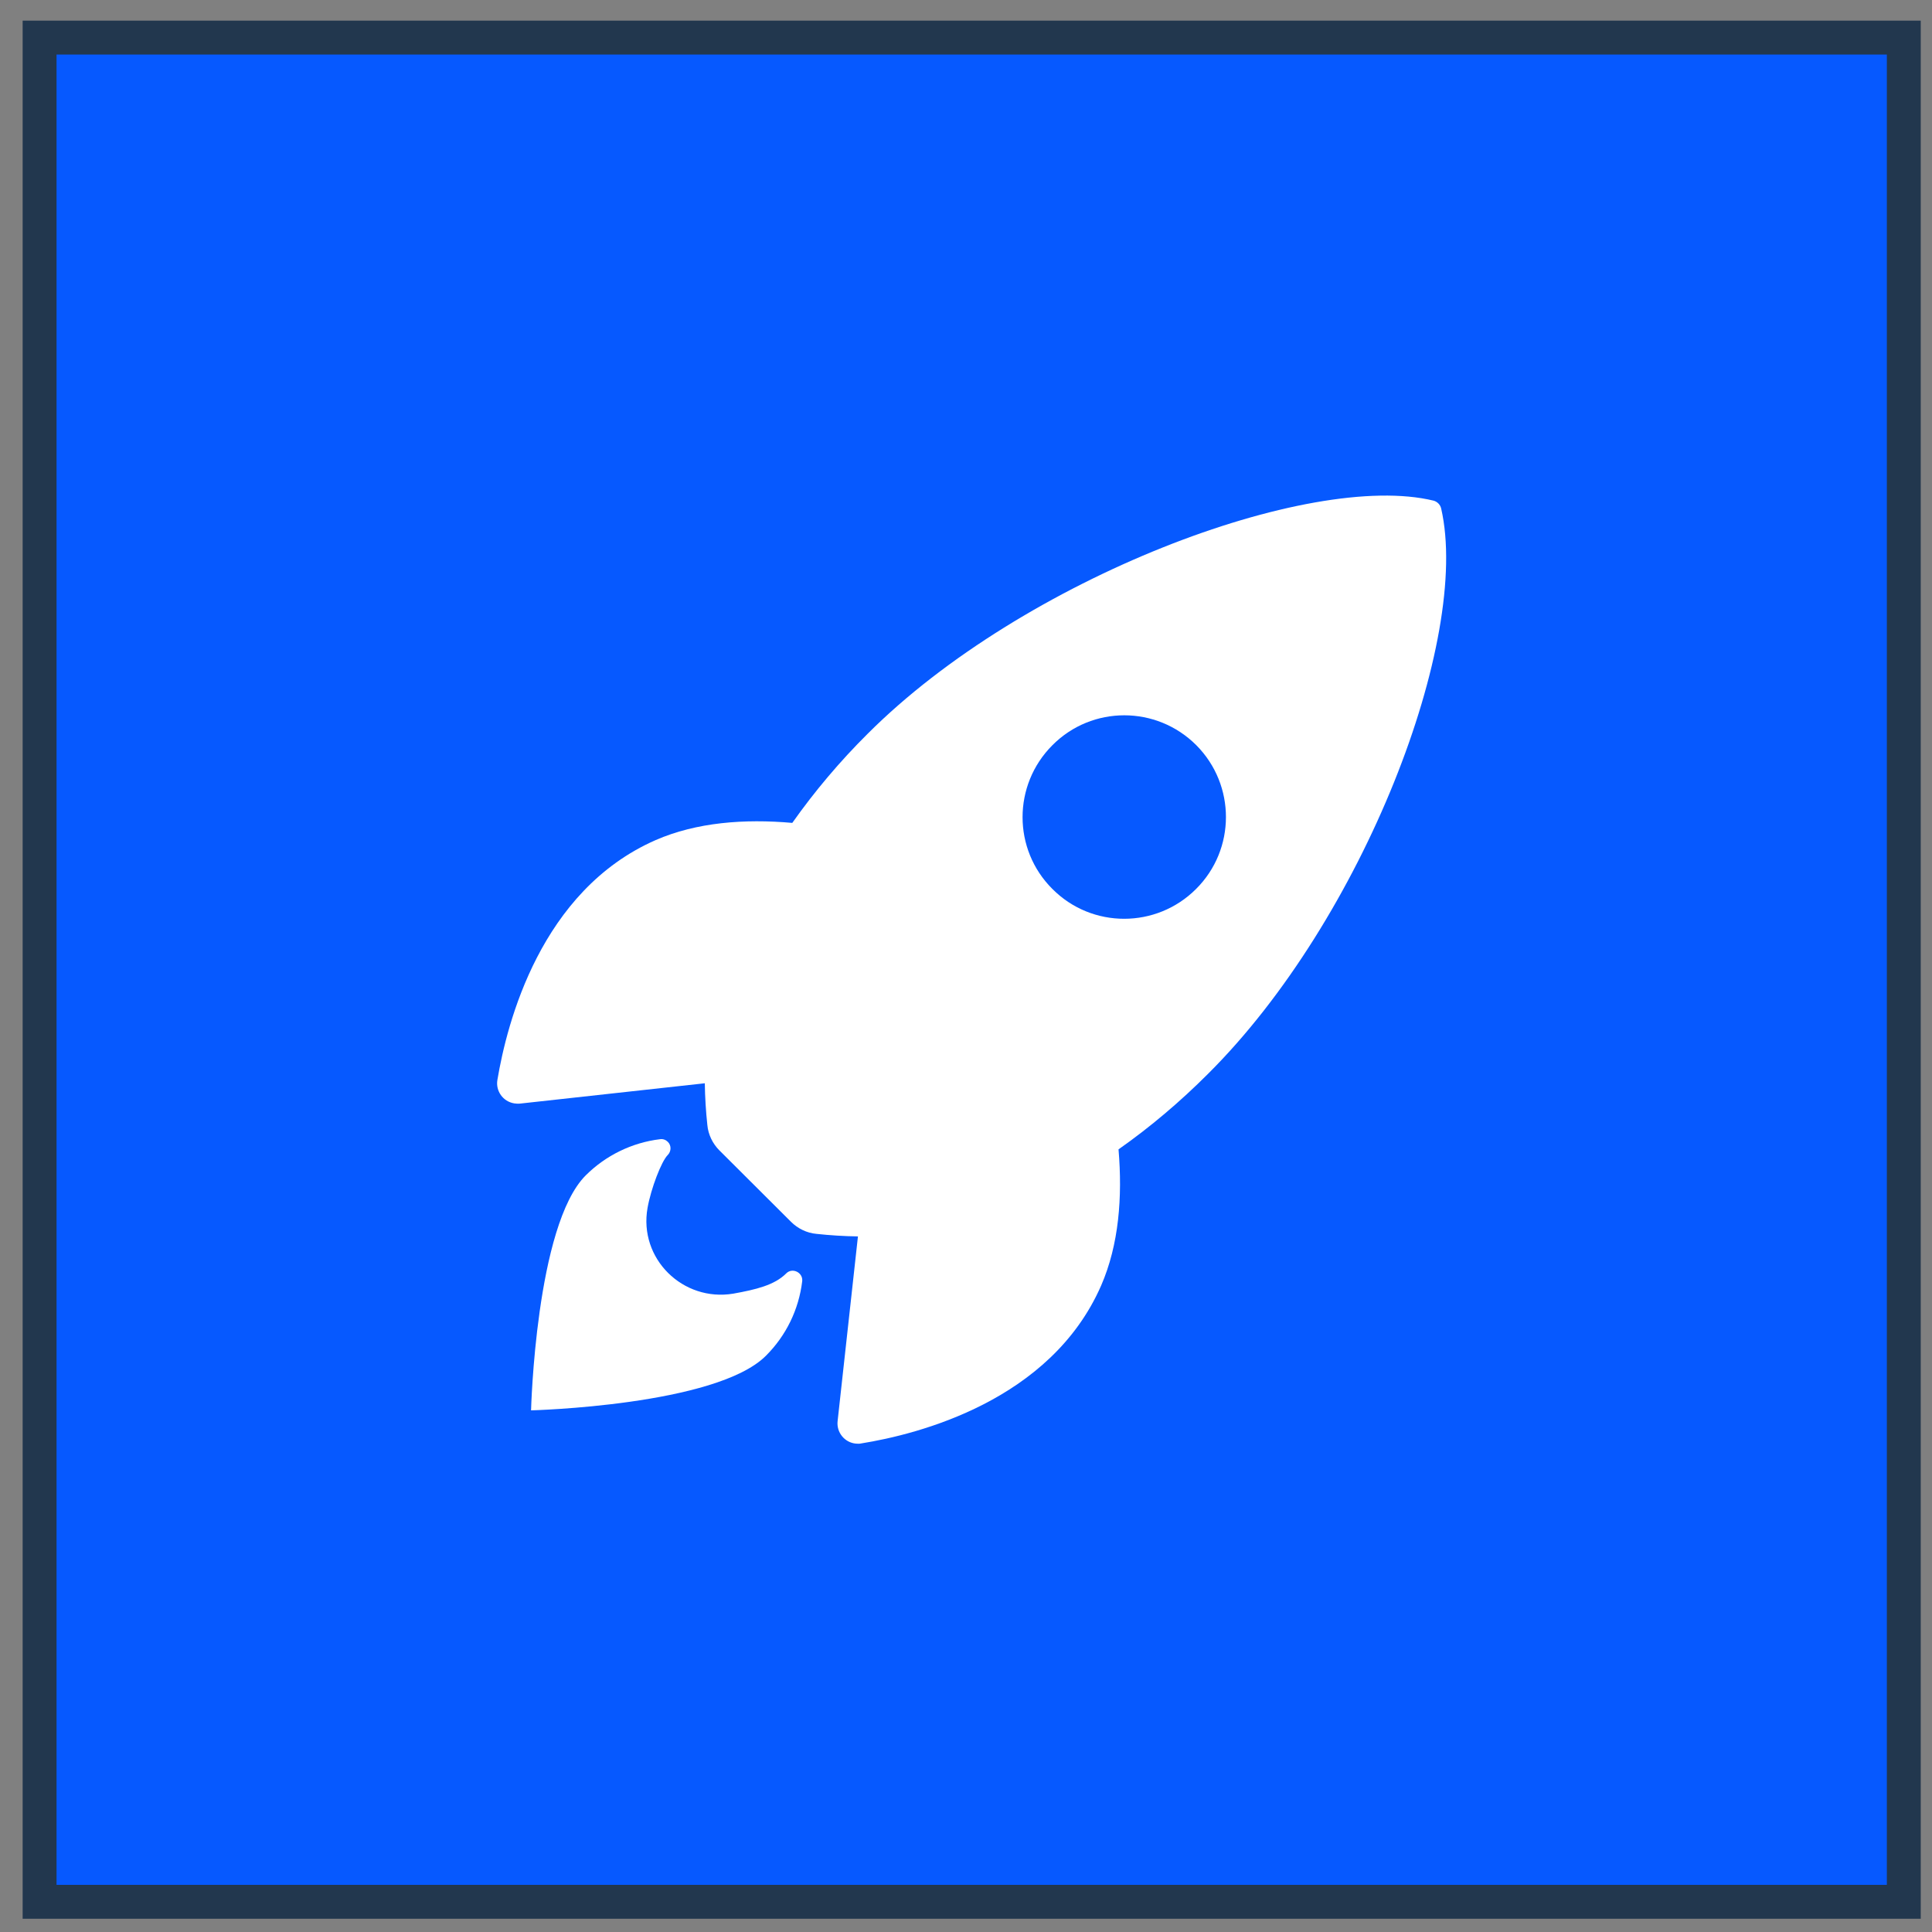
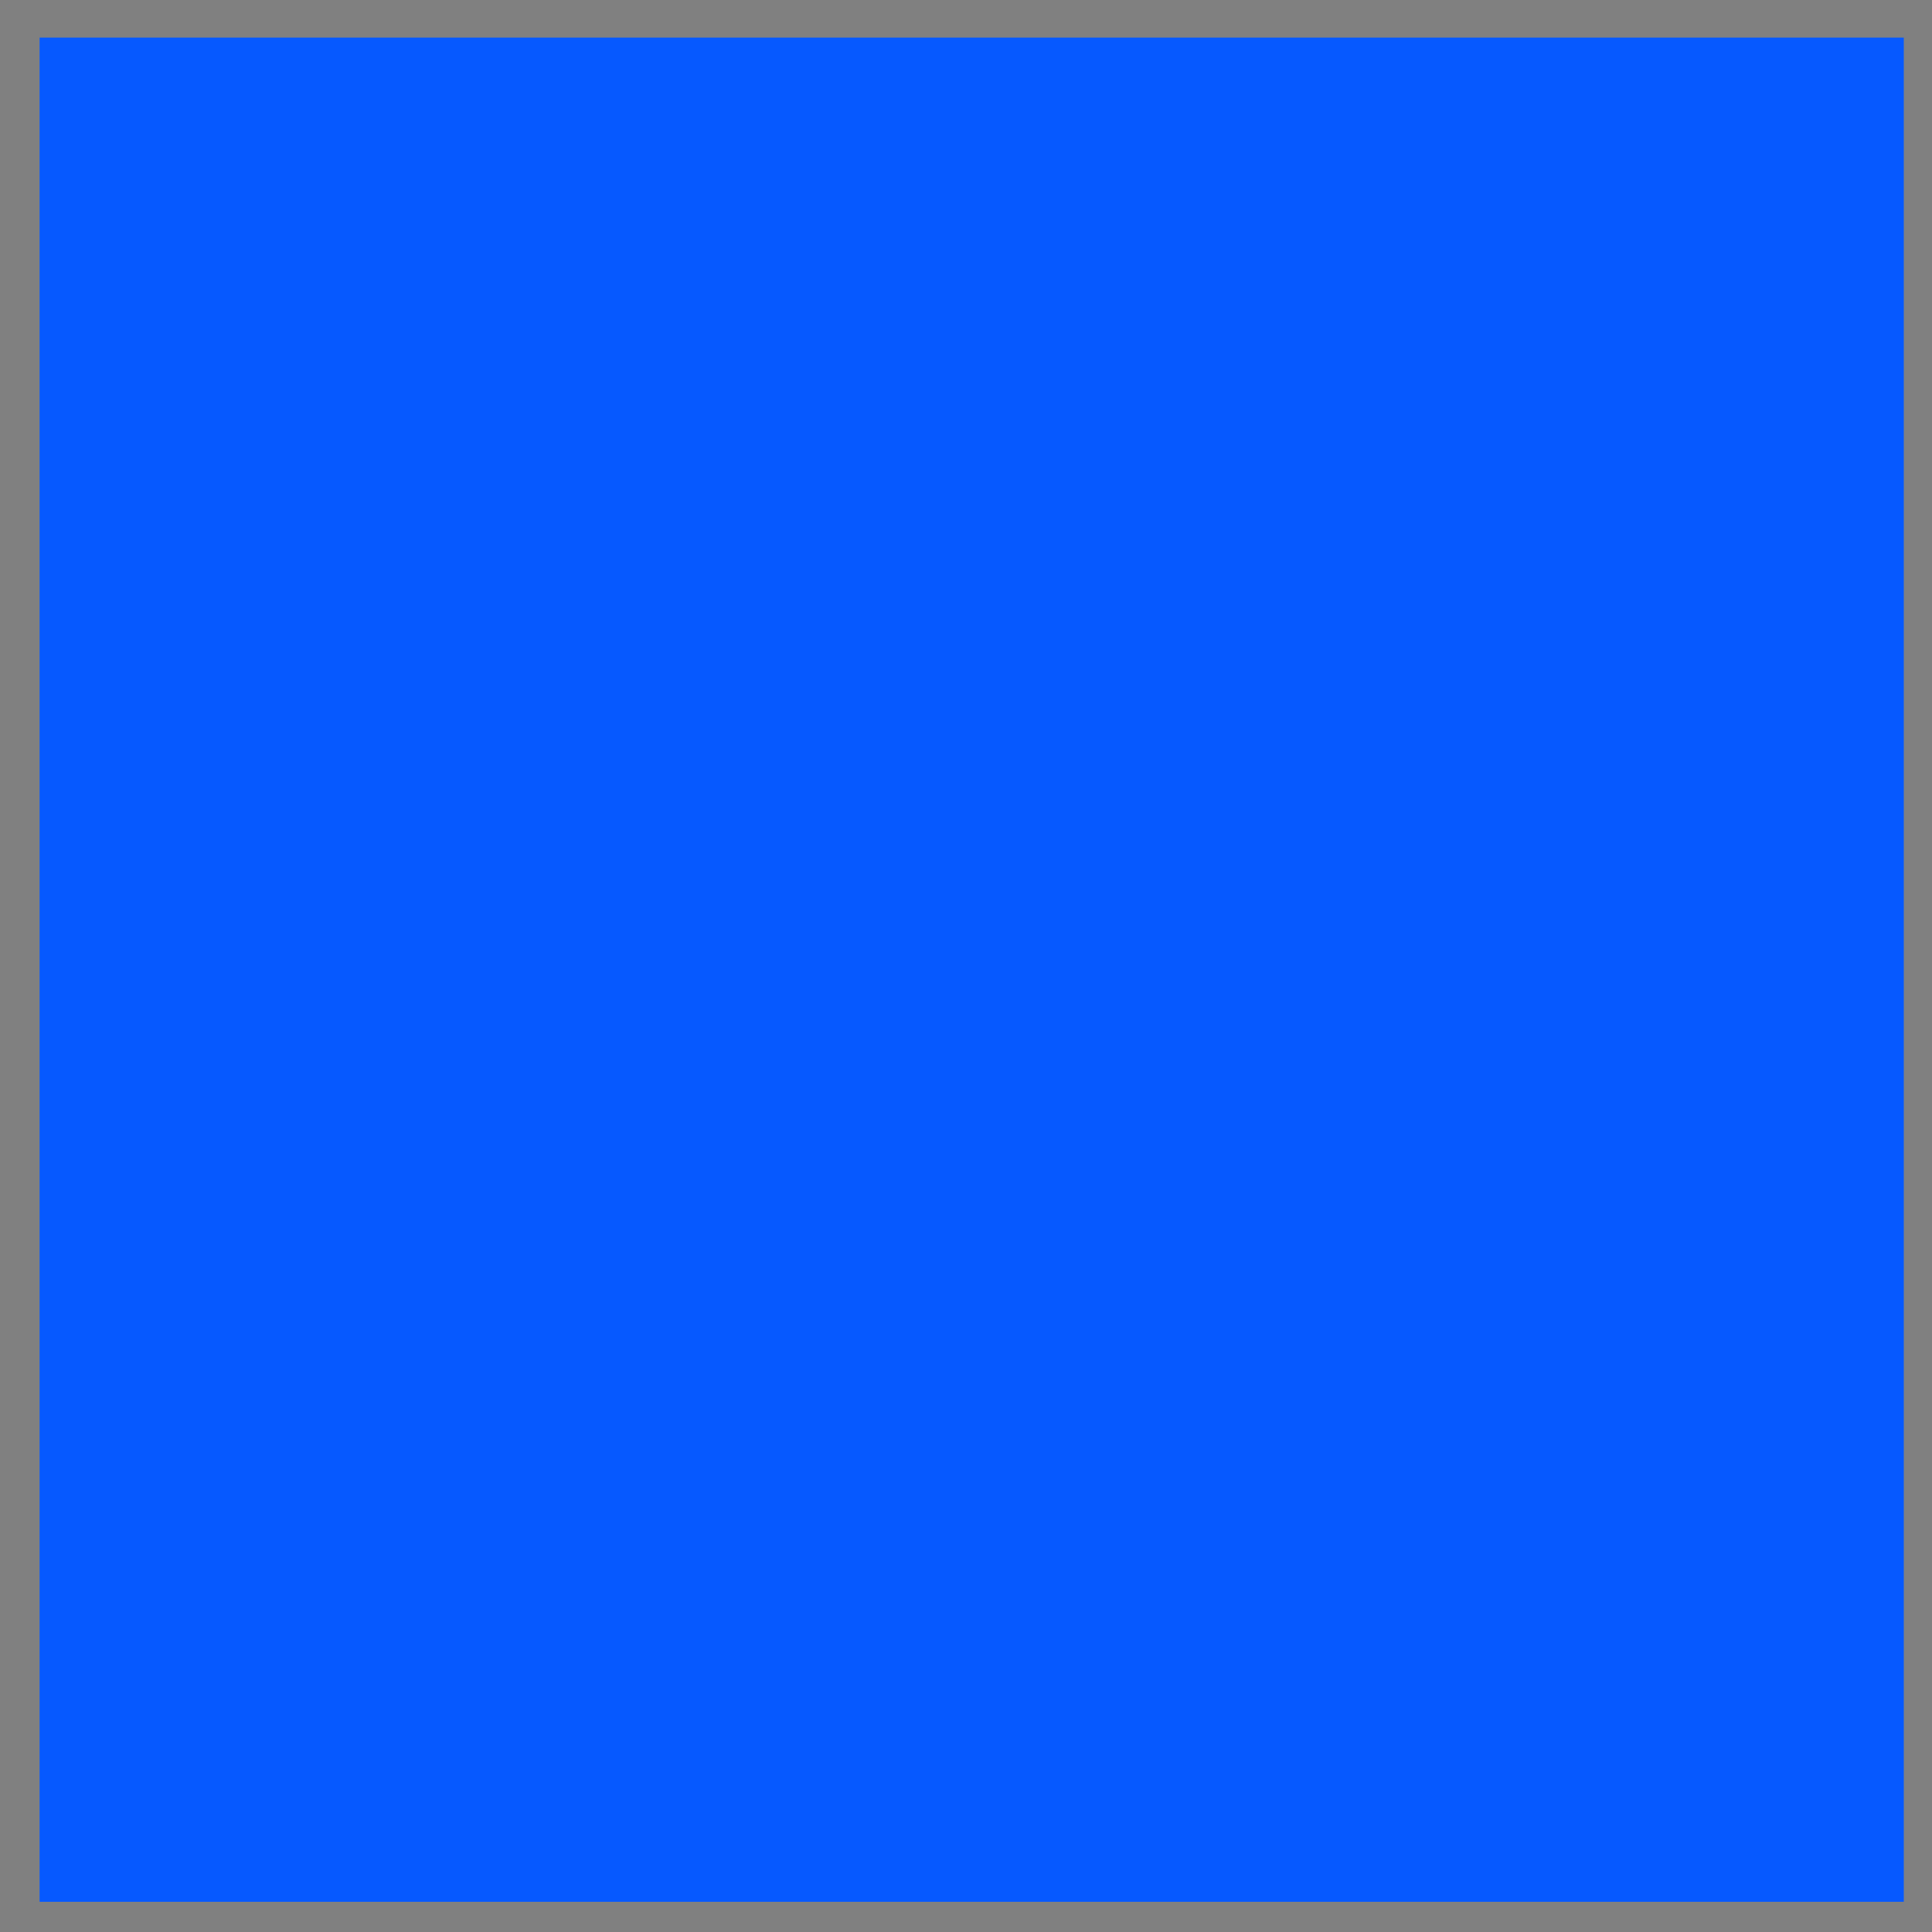
<svg xmlns="http://www.w3.org/2000/svg" width="57" height="57" viewBox="0 0 57 57" fill="none">
  <rect x="0" y="0" width="57" height="57" fill="#808080" stroke="none" />
  <rect x="1.168" y="1.109" width="55" height="55" fill="#0659FF" />
-   <rect x="1.168" y="1.109" width="55" height="55" stroke="#22374E" />
-   <path d="M42.519 15.003C42.494 14.891 42.406 14.803 42.3 14.772C38.637 13.878 30.181 17.066 25.6 21.647C24.781 22.46 24.037 23.341 23.375 24.278C21.962 24.153 20.55 24.26 19.344 24.785C15.944 26.278 14.956 30.185 14.675 31.86C14.619 32.185 14.837 32.497 15.169 32.553C15.225 32.56 15.281 32.566 15.337 32.56L20.794 31.96C20.8 32.372 20.825 32.785 20.869 33.191C20.894 33.472 21.025 33.741 21.225 33.941L23.337 36.047C23.537 36.247 23.806 36.378 24.087 36.403C24.494 36.447 24.9 36.472 25.312 36.478L24.712 41.928C24.675 42.26 24.919 42.56 25.25 42.591C25.306 42.597 25.362 42.597 25.412 42.585C27.087 42.316 31 41.328 32.487 37.928C33.012 36.722 33.119 35.316 33 33.91C33.944 33.247 34.825 32.497 35.637 31.685C40.231 27.116 43.4 18.847 42.519 15.003ZM35.287 26.228C34.119 27.397 32.219 27.403 31.05 26.228C29.875 25.06 29.875 23.16 31.05 21.985C32.219 20.81 34.119 20.81 35.294 21.985C36.462 23.16 36.462 25.06 35.287 26.228Z" fill="white" />
-   <path d="M23.193 37.572C22.849 37.916 22.299 38.047 21.637 38.166C20.149 38.416 18.837 37.135 19.105 35.635C19.206 35.066 19.512 34.266 19.699 34.078C19.805 33.972 19.812 33.797 19.706 33.691C19.643 33.628 19.562 33.597 19.474 33.61C18.643 33.71 17.868 34.091 17.28 34.678C15.806 36.153 15.668 41.61 15.668 41.61C15.668 41.61 21.131 41.472 22.599 39.997C23.193 39.403 23.568 38.635 23.668 37.797C23.693 37.541 23.374 37.385 23.193 37.572Z" fill="white" />
</svg>